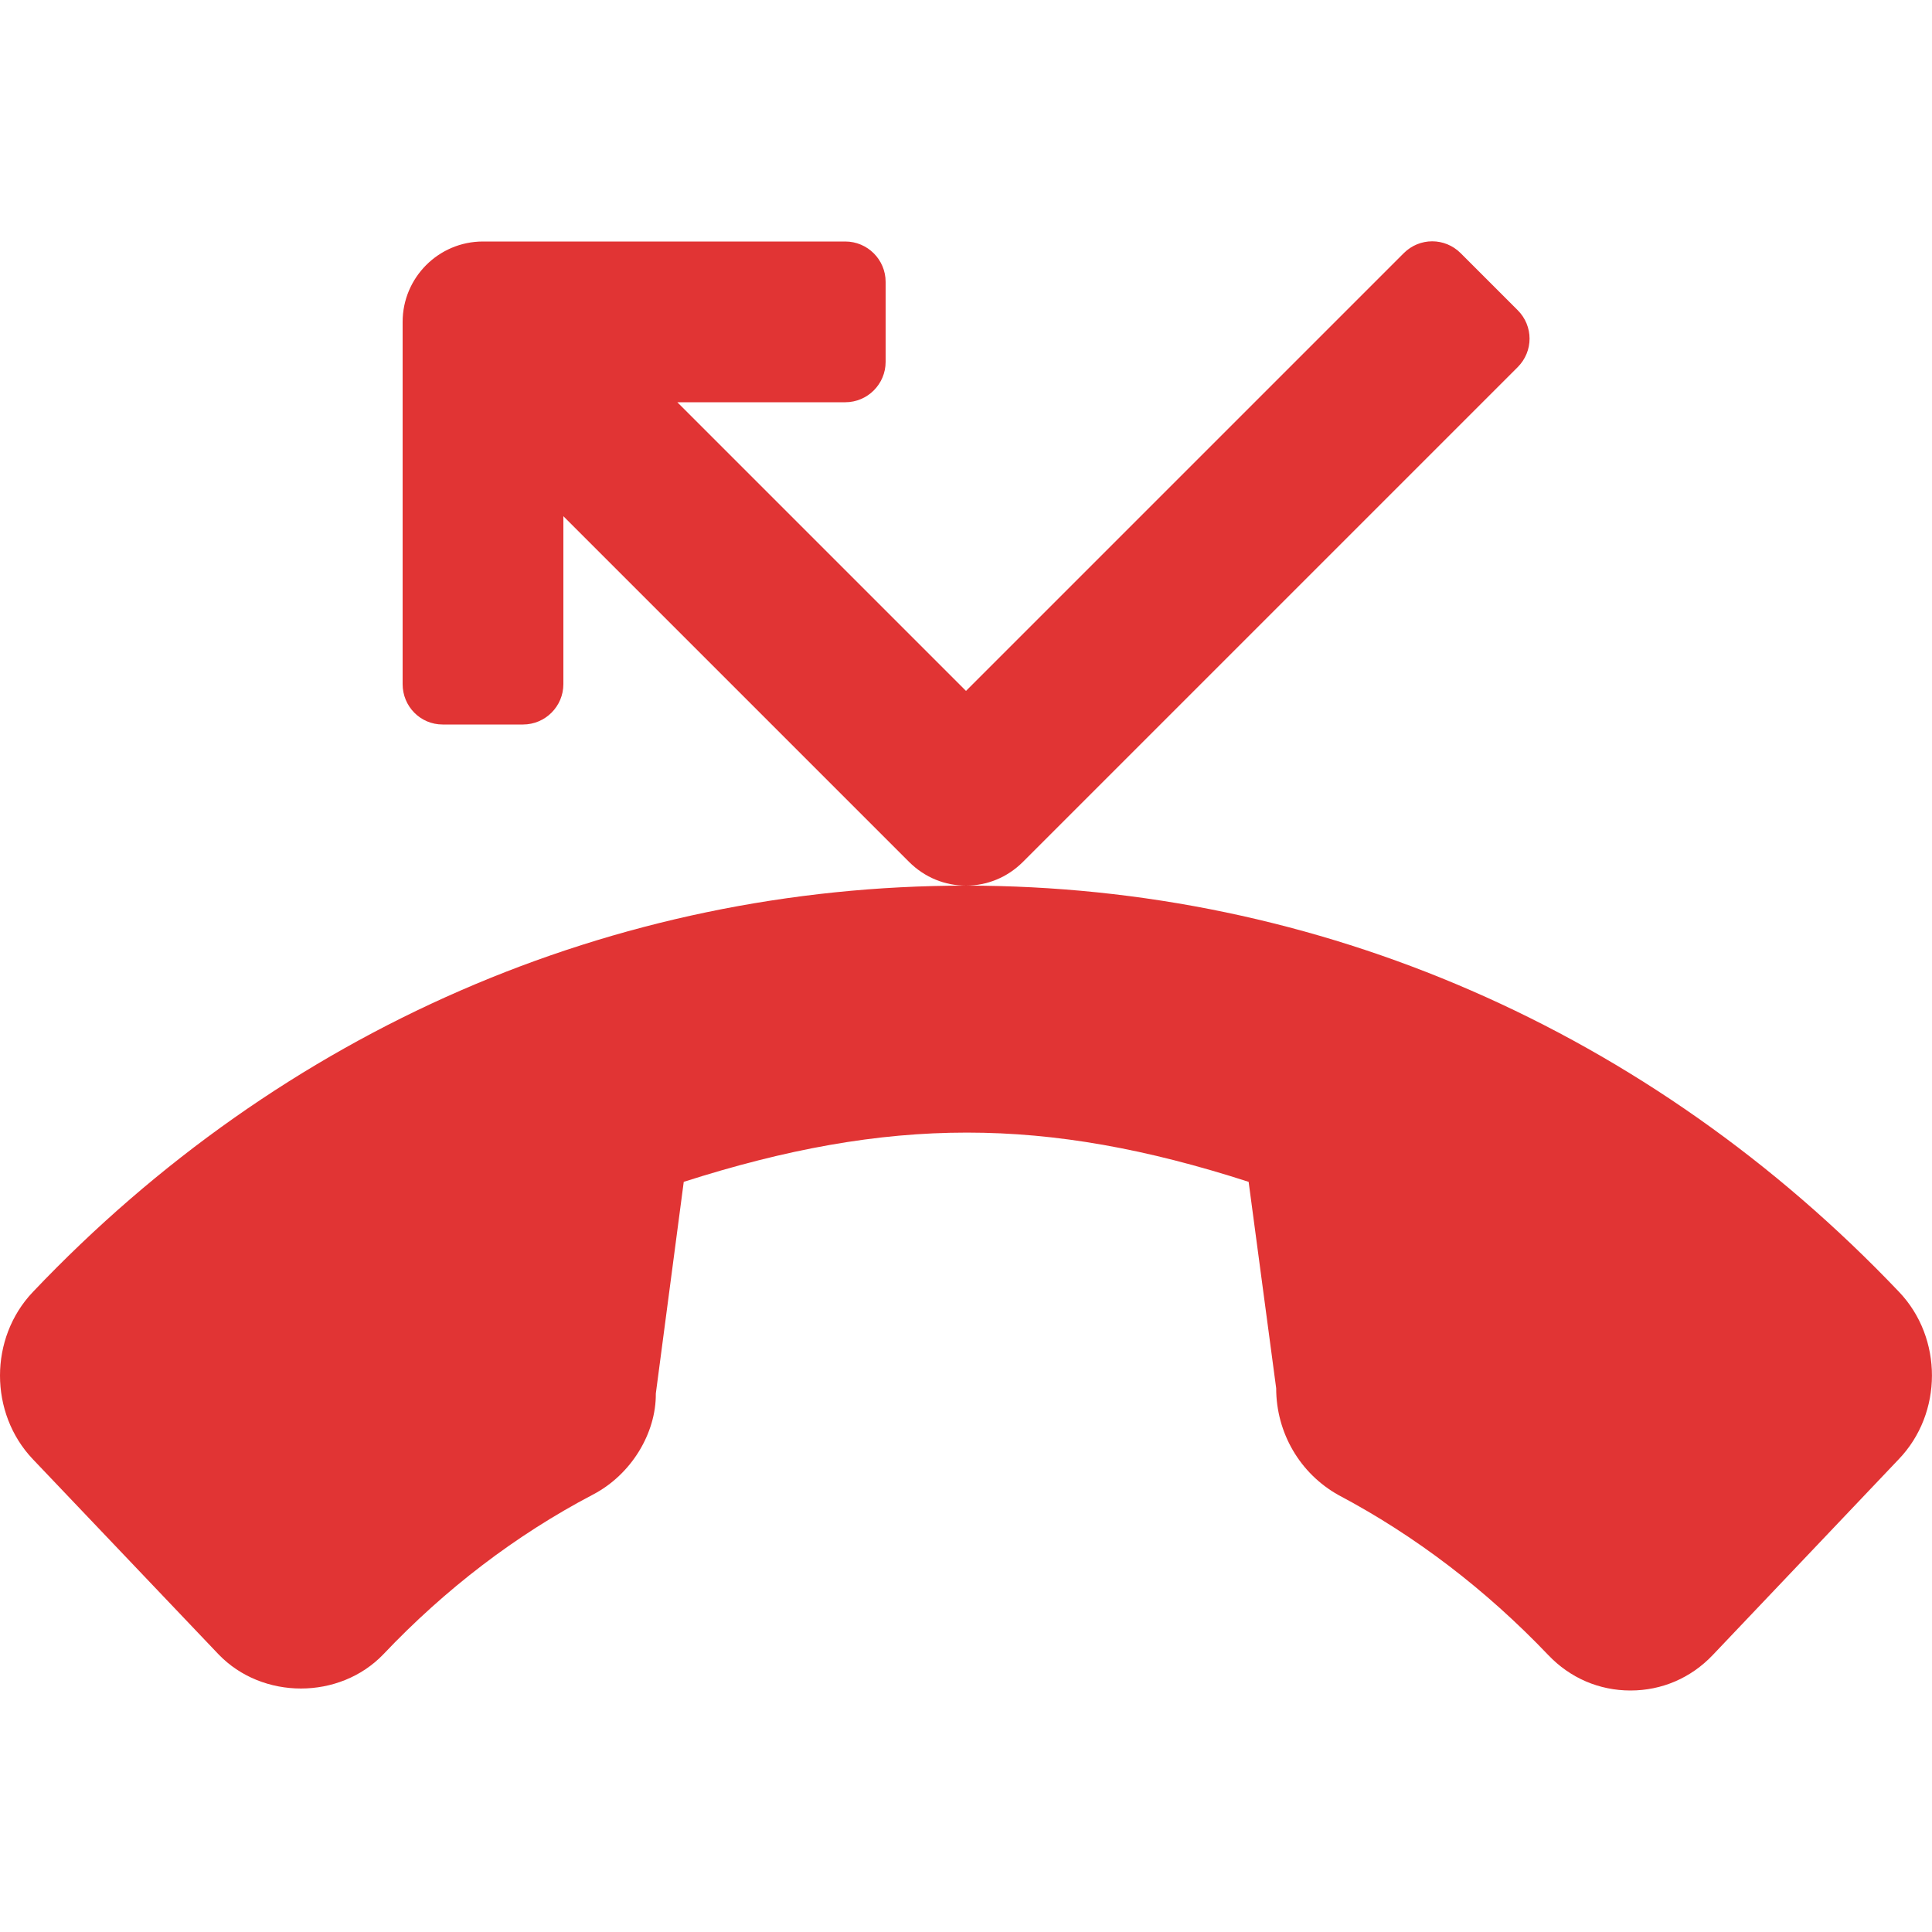
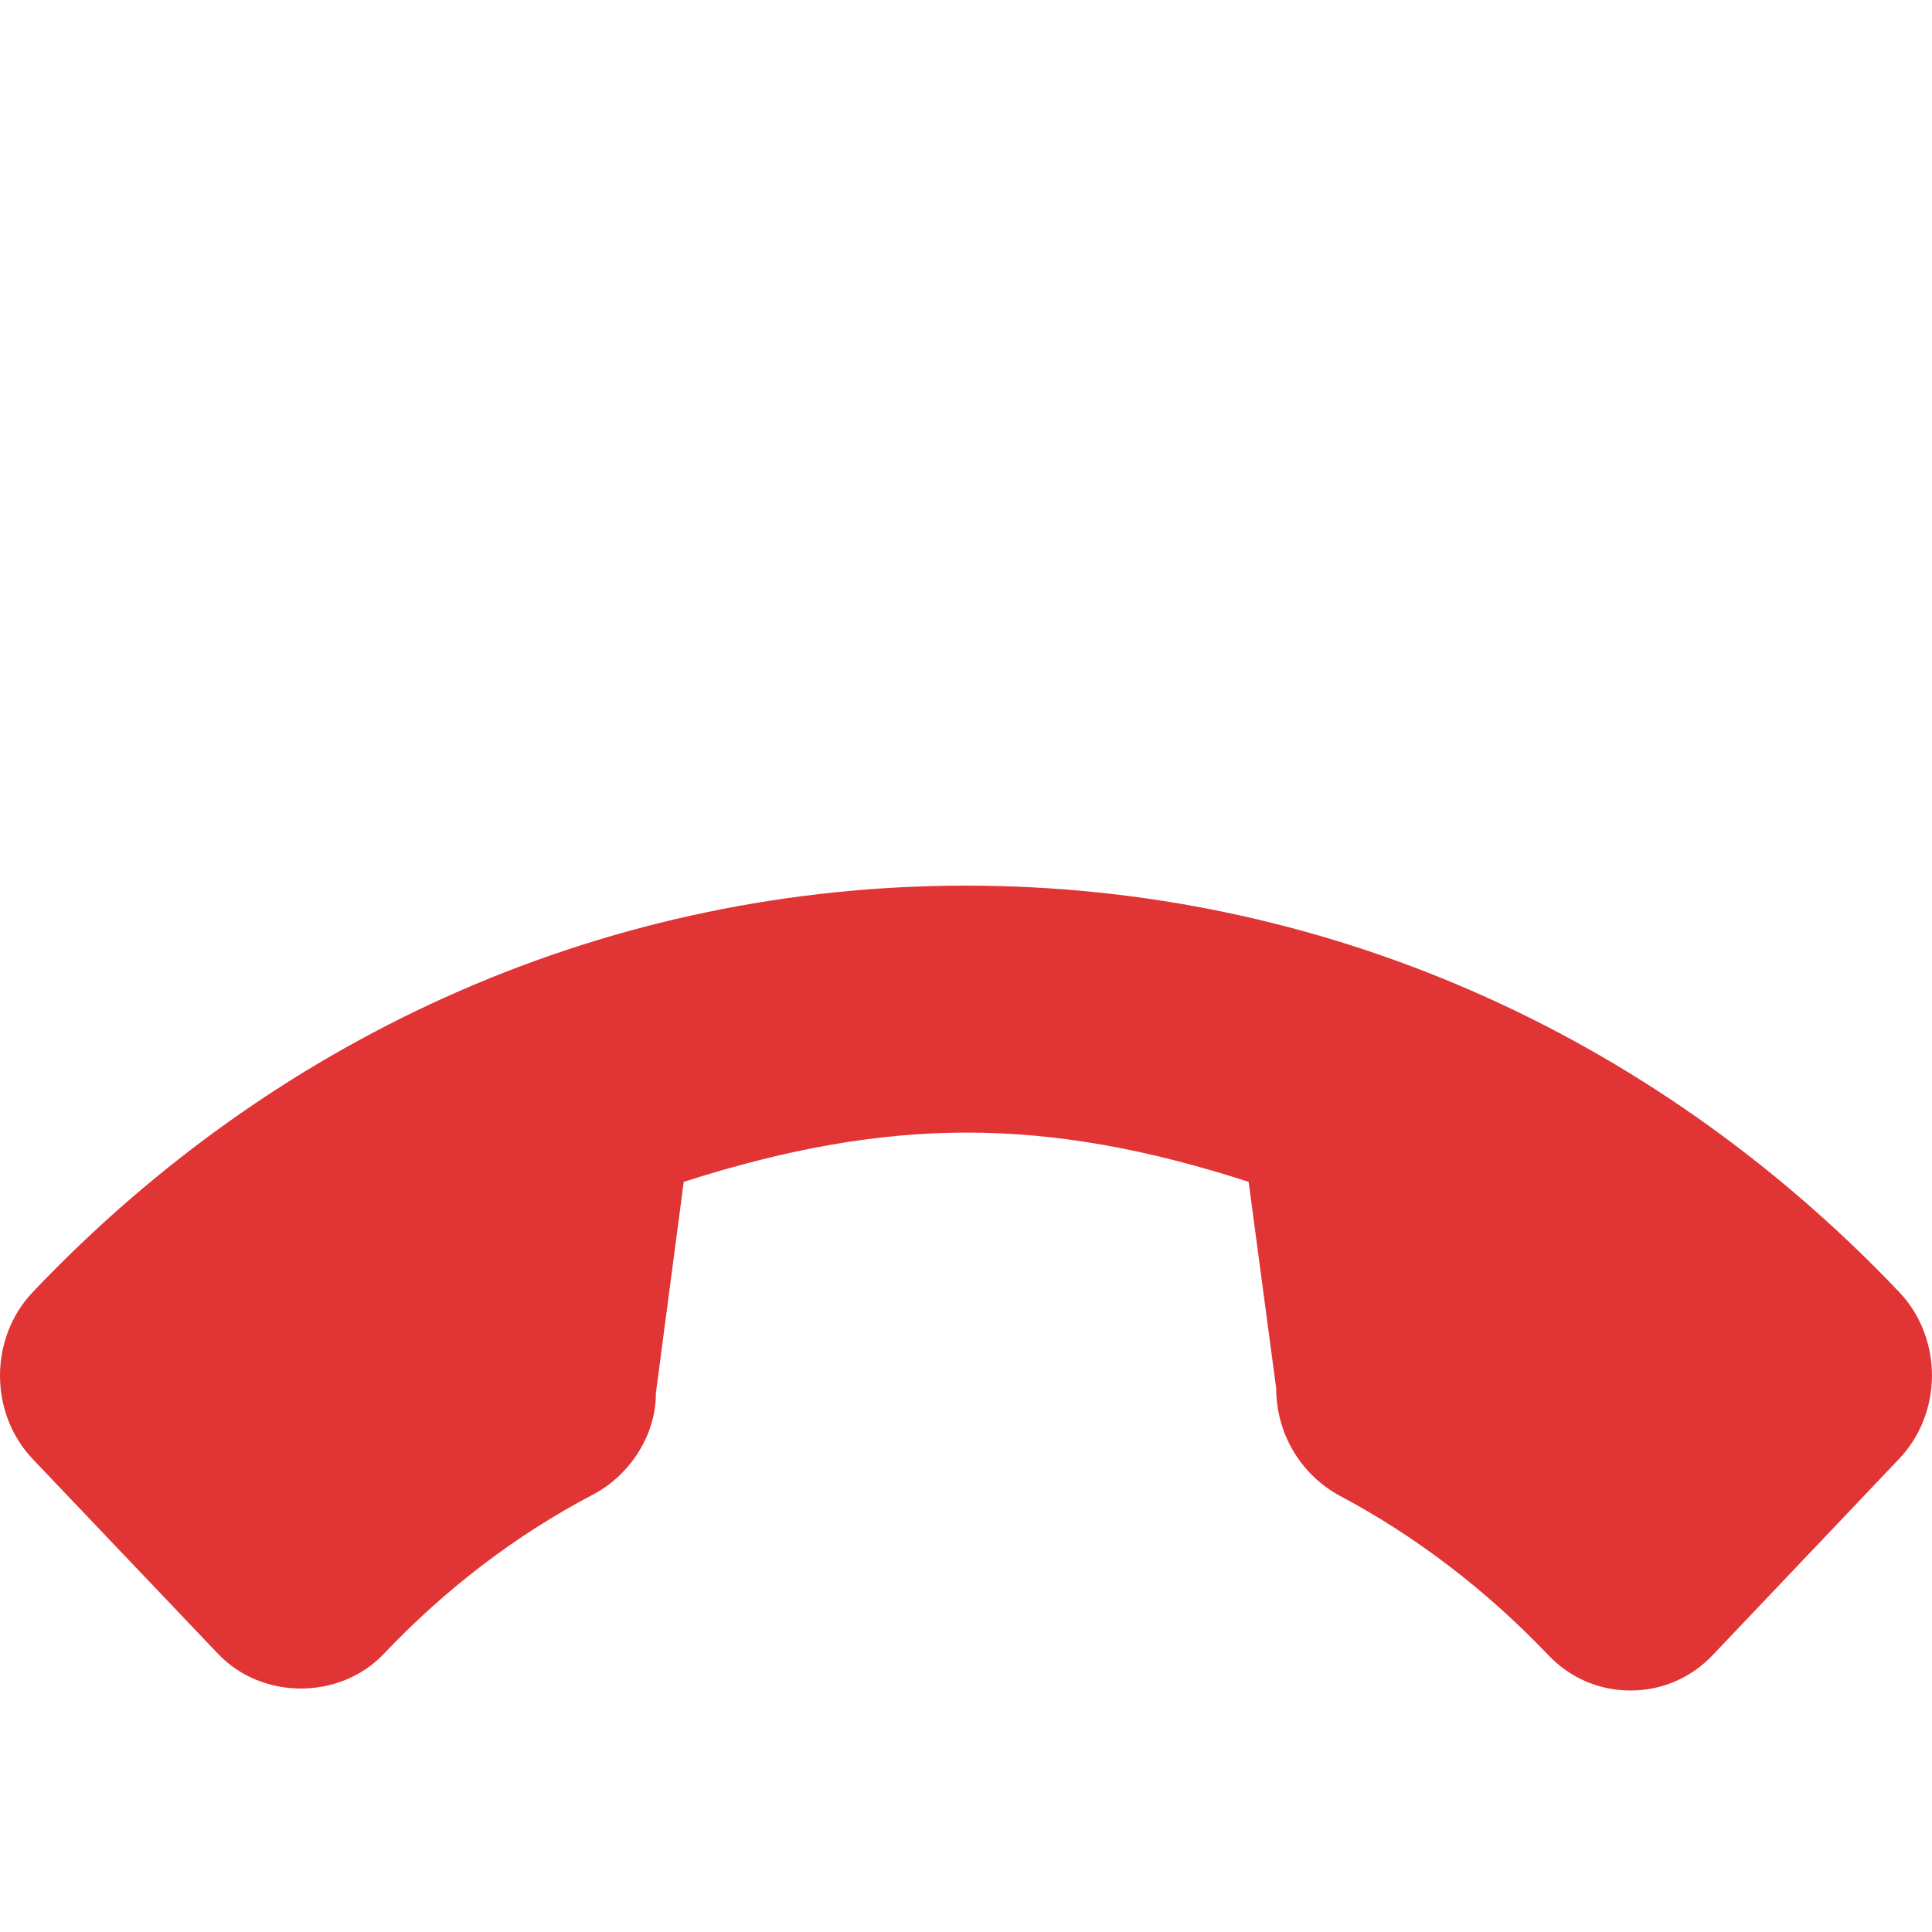
<svg xmlns="http://www.w3.org/2000/svg" version="1.1" id="Capa_1" x="0px" y="0px" viewBox="0 0 512 512" style="enable-background:new 0 0 512 512;" xml:space="preserve">
  <style type="text/css">
	.st0{fill:#E13434;}
</style>
  <g>
    <g>
      <g>
-         <path class="st0" d="M117.3,192h21.3c5.9,0,10.7-4.8,10.7-10.7v-44.5l91.6,91.6c4.2,4.2,9.6,6.3,15.1,6.3s10.9-2.1,15.1-6.3     L402.2,97.3c4.2-4.2,4.2-10.9,0-15.1l-15.1-15.1c-4.2-4.2-10.9-4.2-15.1,0l-116,116l-76.5-76.5H224c5.9,0,10.7-4.8,10.7-10.7     V74.7c0-5.9-4.8-10.7-10.7-10.7h-96c-11.8,0-21.3,9.6-21.3,21.3v96C106.7,187.2,111.4,192,117.3,192z" />
        <path class="st0" d="M503.3,342.4c-66-69.4-153.9-107.7-247.3-107.7c-93.4,0-181.3,38.2-247.3,107.7c-11.6,12.2-11.6,32.1,0,44.3     l49.2,51.7c11.6,12.1,32.1,12.1,43.7,0c16.4-17.3,35.1-31.6,55.5-42.3c10.2-5.3,16.8-16.3,16.7-26.8l7.4-56.1     c54.4-17.4,95.8-17.4,149.7,0l7.3,54.7c0,11.8,6.3,22.6,16.5,28.3c20.4,10.8,39.1,25.1,55.6,42.4c5.8,6.1,13.5,9.4,21.8,9.4     c8.3,0,16-3.3,21.8-9.4l49.3-51.9C514.9,374.5,514.9,354.6,503.3,342.4z" />
      </g>
    </g>
  </g>
</svg>